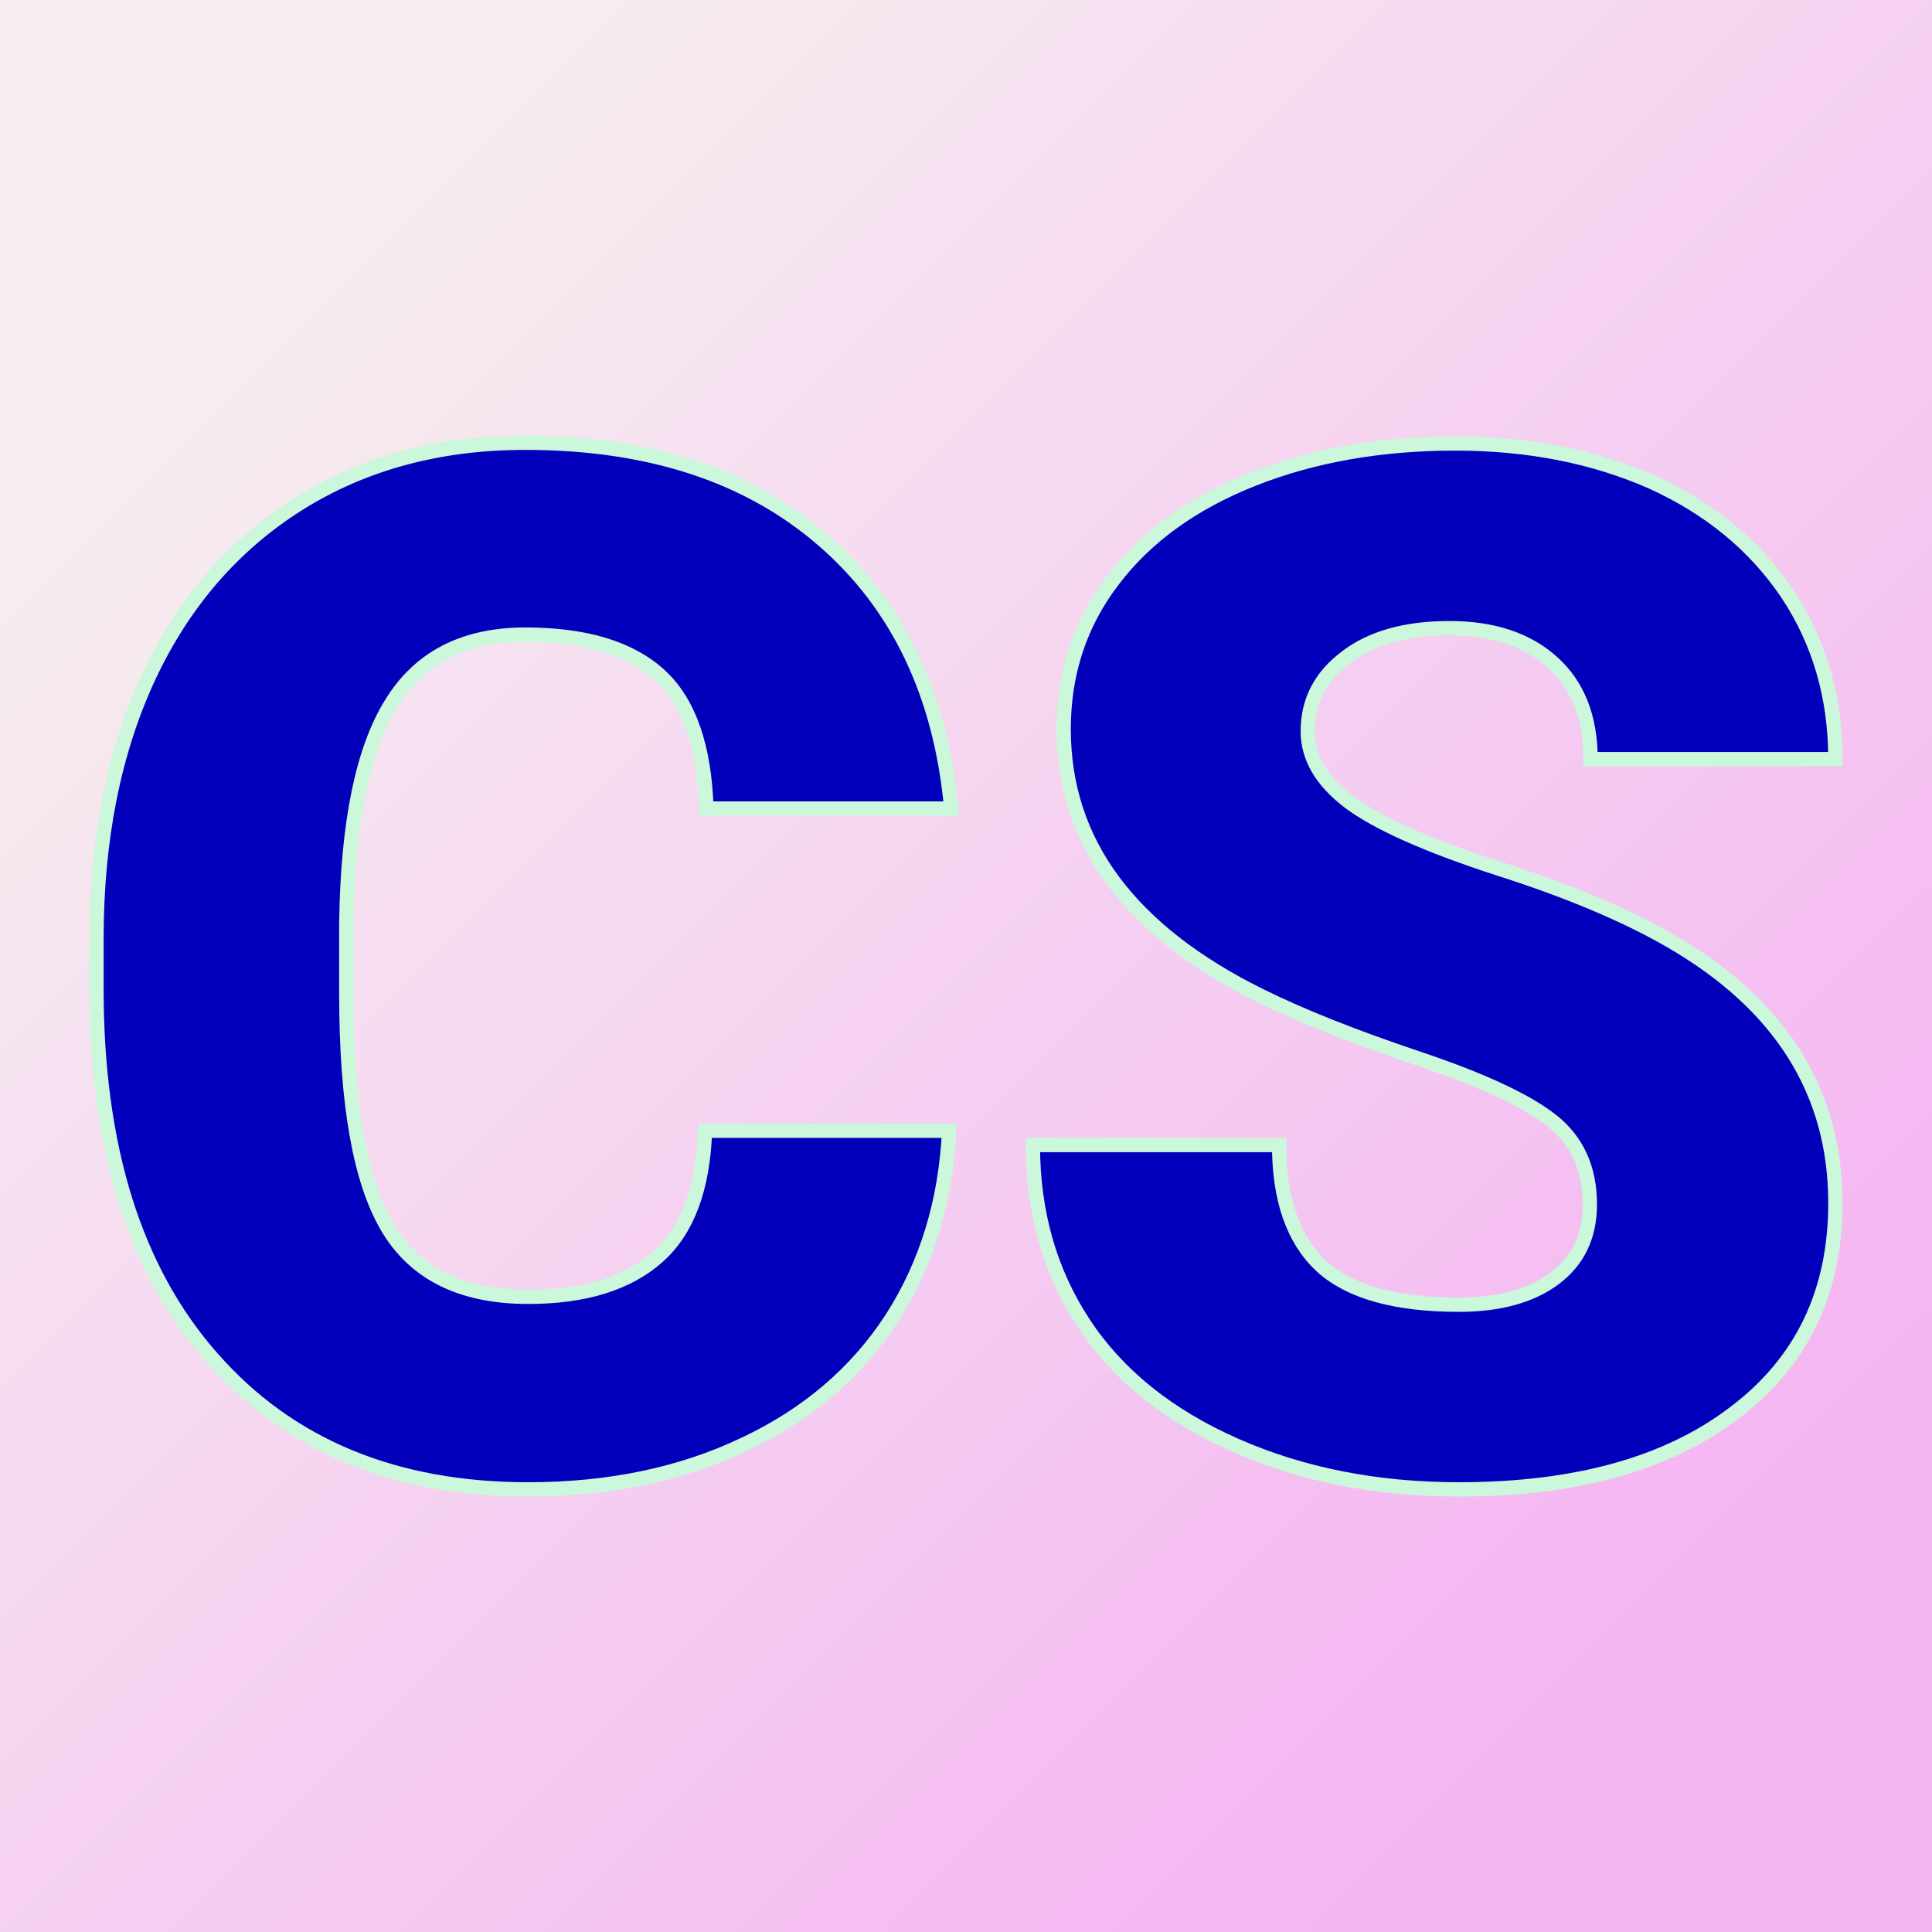
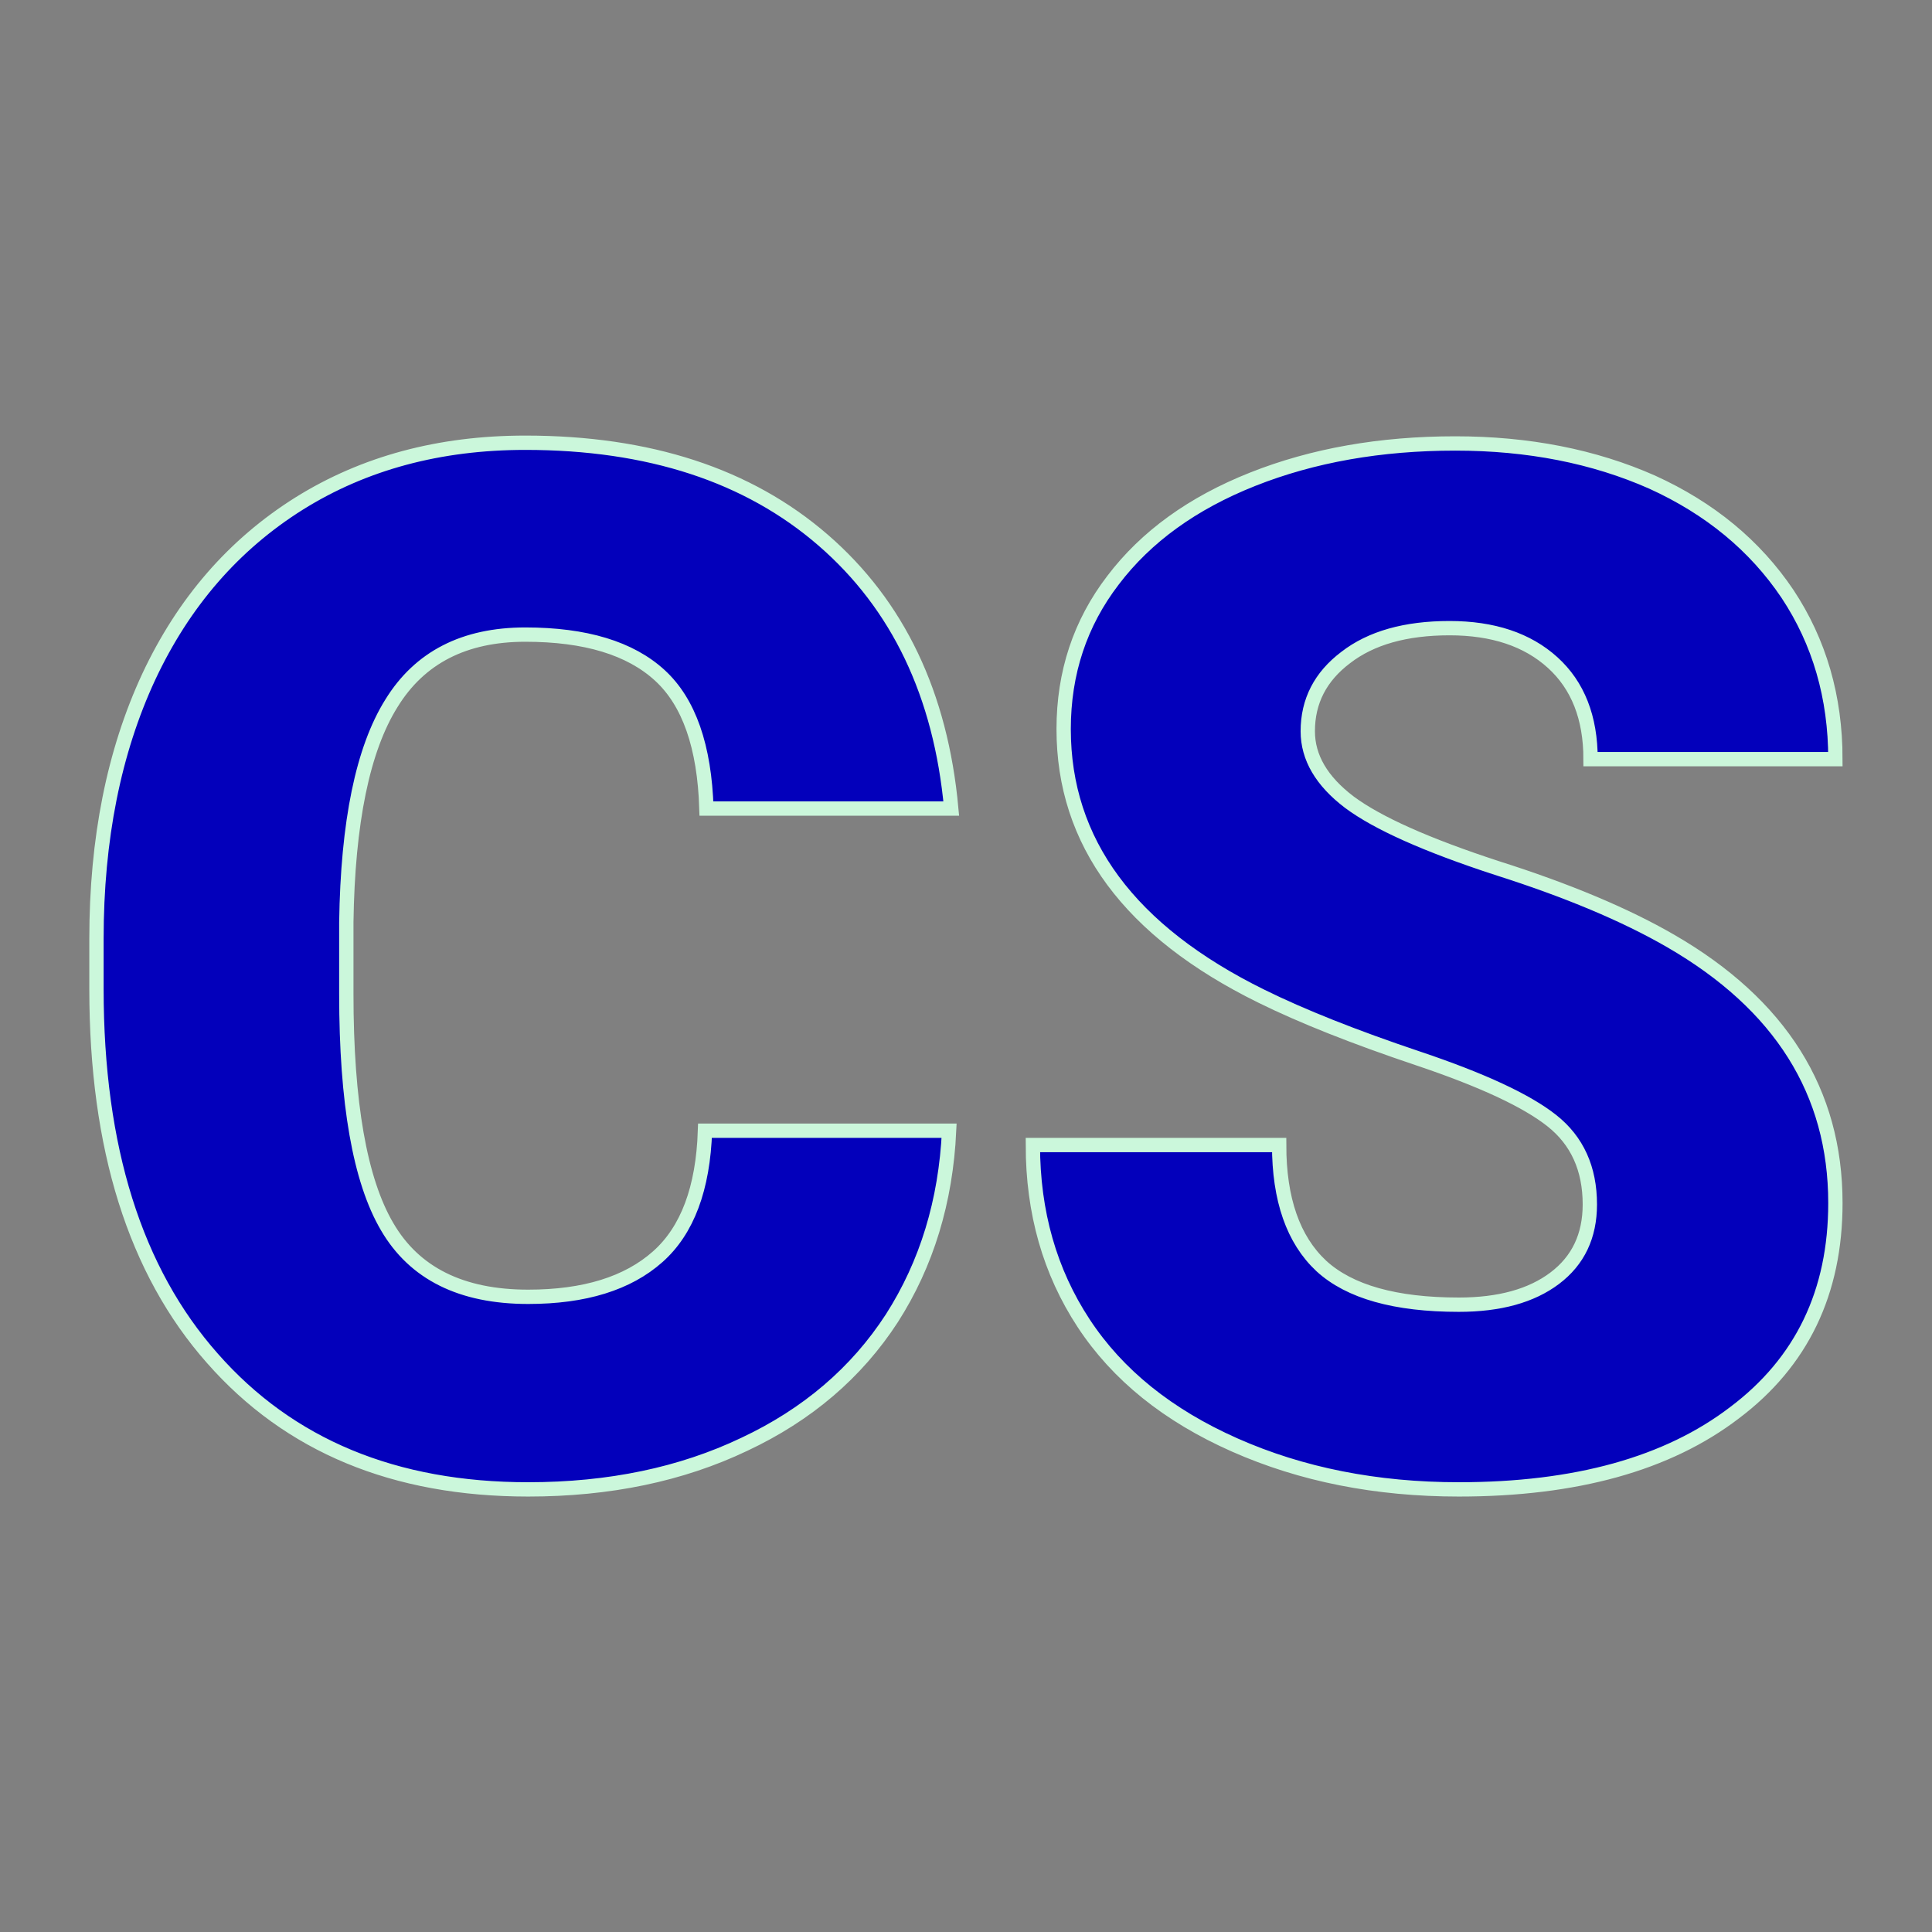
<svg xmlns="http://www.w3.org/2000/svg" version="1.1" viewBox="0 0 200 200">
  <rect x="0" y="0" width="200" height="200" fill="#808080" stroke="none" />
-   <rect width="200" height="200" fill="url('#gradient')" />
  <defs>
    <linearGradient id="gradient" gradientTransform="rotate(45 0.5 0.5)">
      <stop offset="0%" stop-color="#f6edef" />
      <stop offset="100%" stop-color="#f5b5f2" />
    </linearGradient>
  </defs>
  <g>
    <g fill="#0300bb" transform="matrix(7.411,0,0,7.411,5.021,152.699)" stroke="#cbf7db" stroke-width="0.2">
      <path d="M9.17-4.81L12.58-4.81Q12.51-3.33 11.78-2.19Q11.04-1.05 9.72-0.43Q8.40 0.20 6.70 0.20L6.70 0.20Q3.90 0.20 2.29-1.63Q0.67-3.46 0.67-6.79L0.67-6.79L0.67-7.49Q0.67-9.58 1.40-11.15Q2.13-12.71 3.50-13.57Q4.86-14.42 6.66-14.42L6.66-14.42Q9.25-14.42 10.82-13.06Q12.39-11.70 12.61-9.31L12.61-9.31L9.19-9.31Q9.15-10.61 8.54-11.17Q7.92-11.74 6.66-11.74L6.66-11.74Q5.38-11.74 4.79-10.78Q4.19-9.82 4.16-7.72L4.16-7.72L4.16-6.72Q4.16-4.44 4.73-3.47Q5.30-2.49 6.70-2.49L6.70-2.49Q7.88-2.49 8.51-3.05Q9.13-3.60 9.17-4.81L9.17-4.81ZM21.53-3.78L21.53-3.78Q21.53-4.53 21.00-4.95Q20.47-5.37 19.13-5.82Q17.79-6.27 16.94-6.69L16.94-6.69Q14.18-8.05 14.18-10.42L14.18-10.42Q14.18-11.60 14.87-12.50Q15.56-13.41 16.82-13.91Q18.08-14.41 19.65-14.41L19.65-14.41Q21.18-14.41 22.40-13.87Q23.61-13.32 24.29-12.31Q24.96-11.30 24.96-10L24.96-10L21.54-10Q21.54-10.87 21.01-11.35Q20.48-11.83 19.57-11.83L19.57-11.83Q18.65-11.83 18.12-11.42Q17.59-11.02 17.59-10.39L17.59-10.39Q17.59-9.84 18.17-9.40Q18.76-8.96 20.23-8.48Q21.71-8.01 22.66-7.46L22.66-7.46Q24.96-6.13 24.96-3.80L24.96-3.80Q24.96-1.93 23.55-0.87Q22.15 0.20 19.70 0.20L19.70 0.20Q17.97 0.20 16.57-0.42Q15.17-1.04 14.46-2.12Q13.75-3.20 13.75-4.61L13.75-4.61L17.19-4.61Q17.19-3.47 17.78-2.92Q18.37-2.38 19.70-2.38L19.70-2.38Q20.55-2.38 21.04-2.75Q21.53-3.12 21.53-3.78Z" />
    </g>
  </g>
</svg>